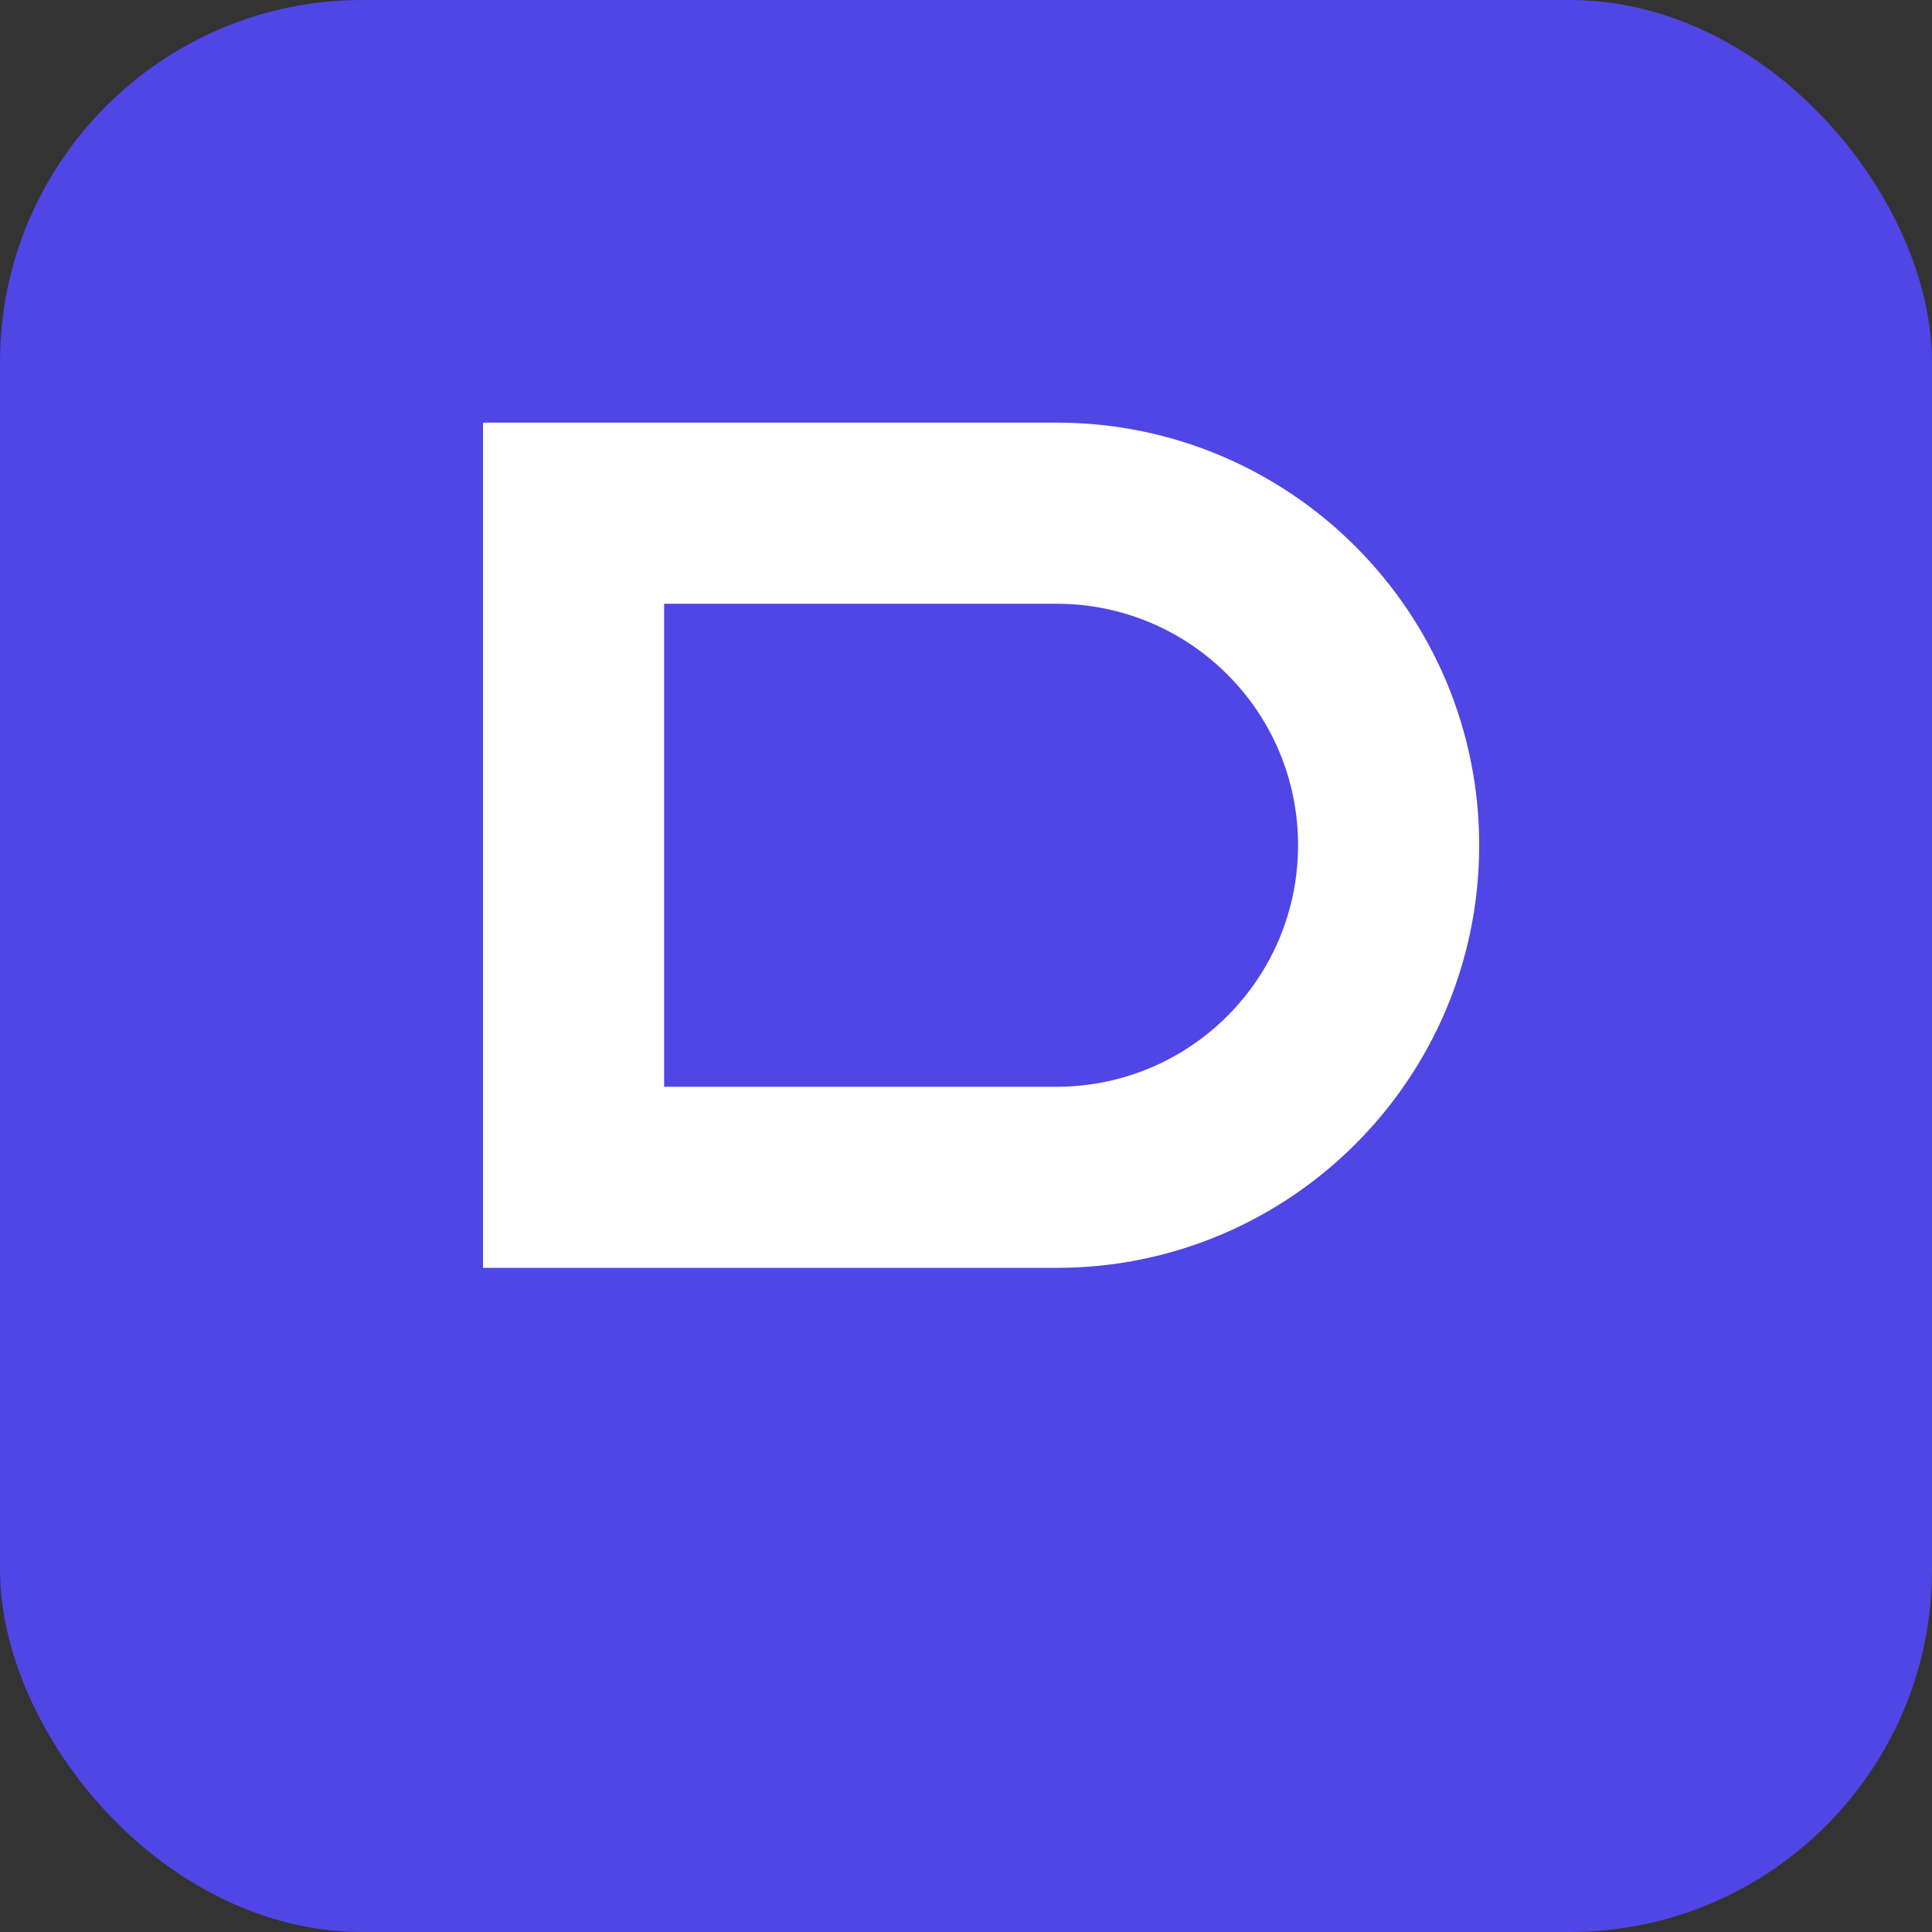
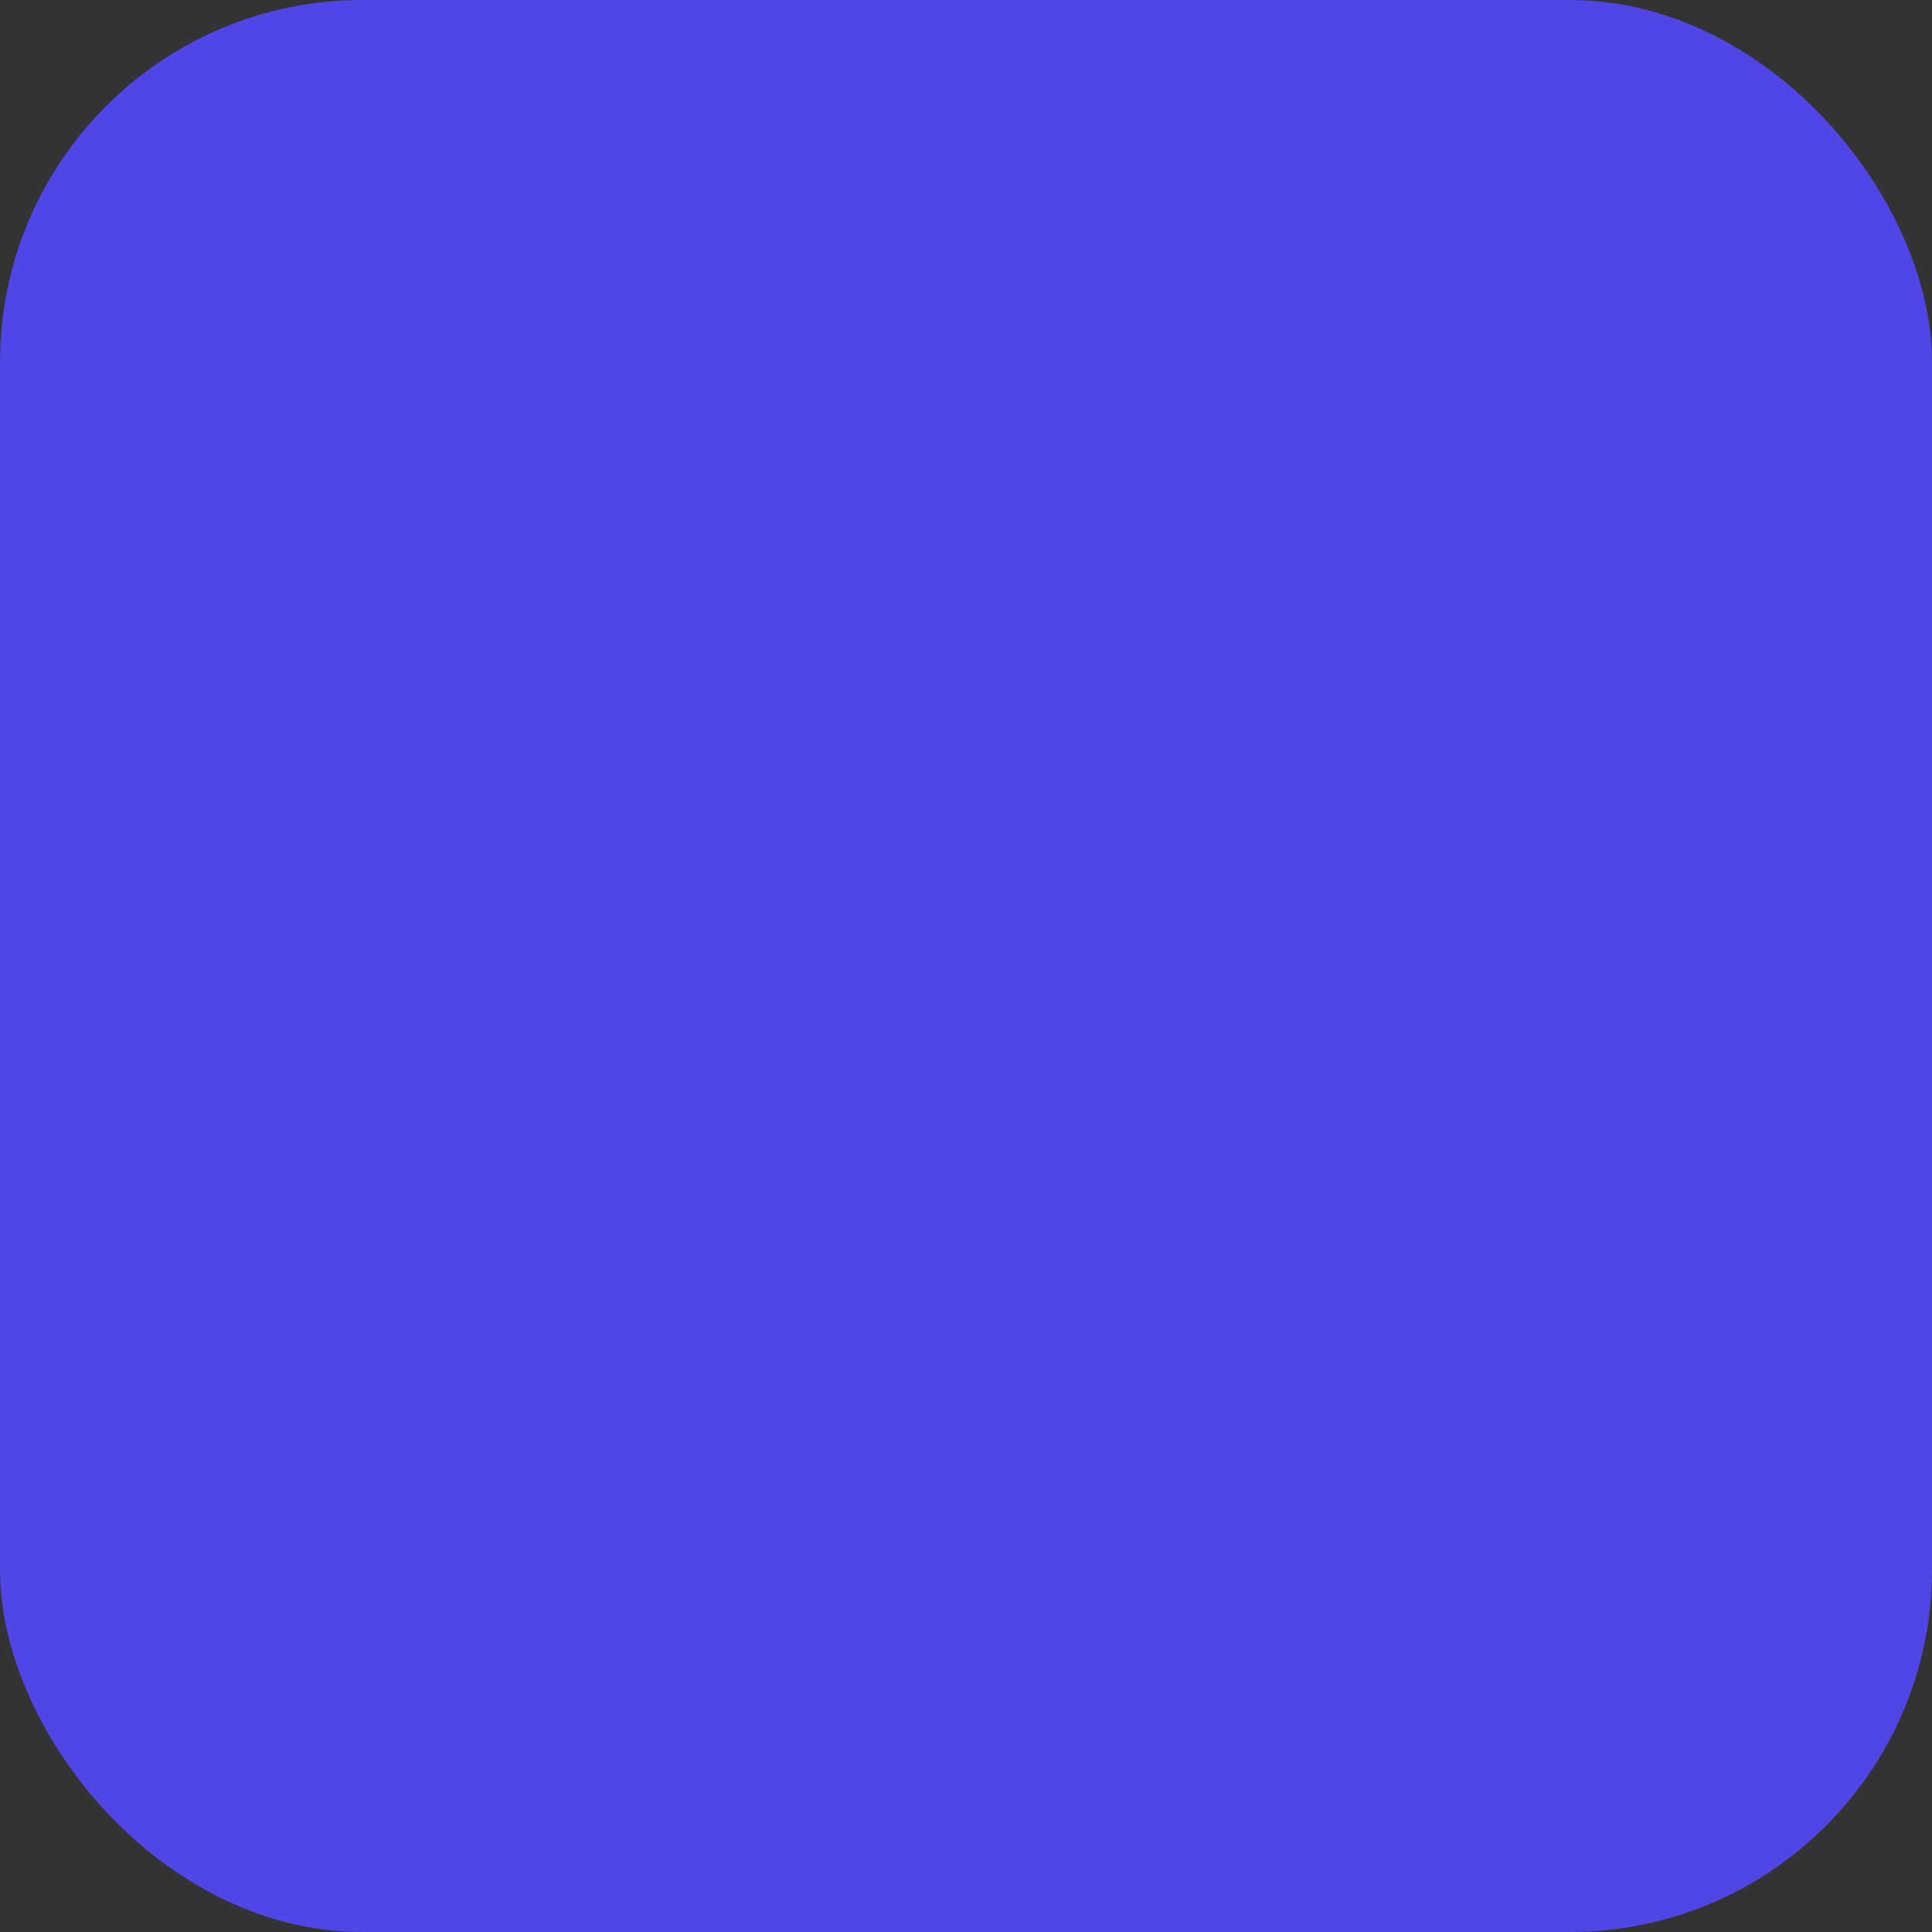
<svg xmlns="http://www.w3.org/2000/svg" width="32" height="32" viewBox="0 0 32 32" fill="none">
  <rect x="0" y="0" width="32" height="32" fill="#333333" stroke="none" />
  <rect width="32" height="32" rx="6" fill="#4F46E5" />
-   <path d="M8 7h9.5c3.866 0 7 3.134 7 7s-3.134 7-7 7H8V7zm3 3v8h6.5c2.21 0 4-1.79 4-4s-1.79-4-4-4H11z" fill="white" />
</svg>